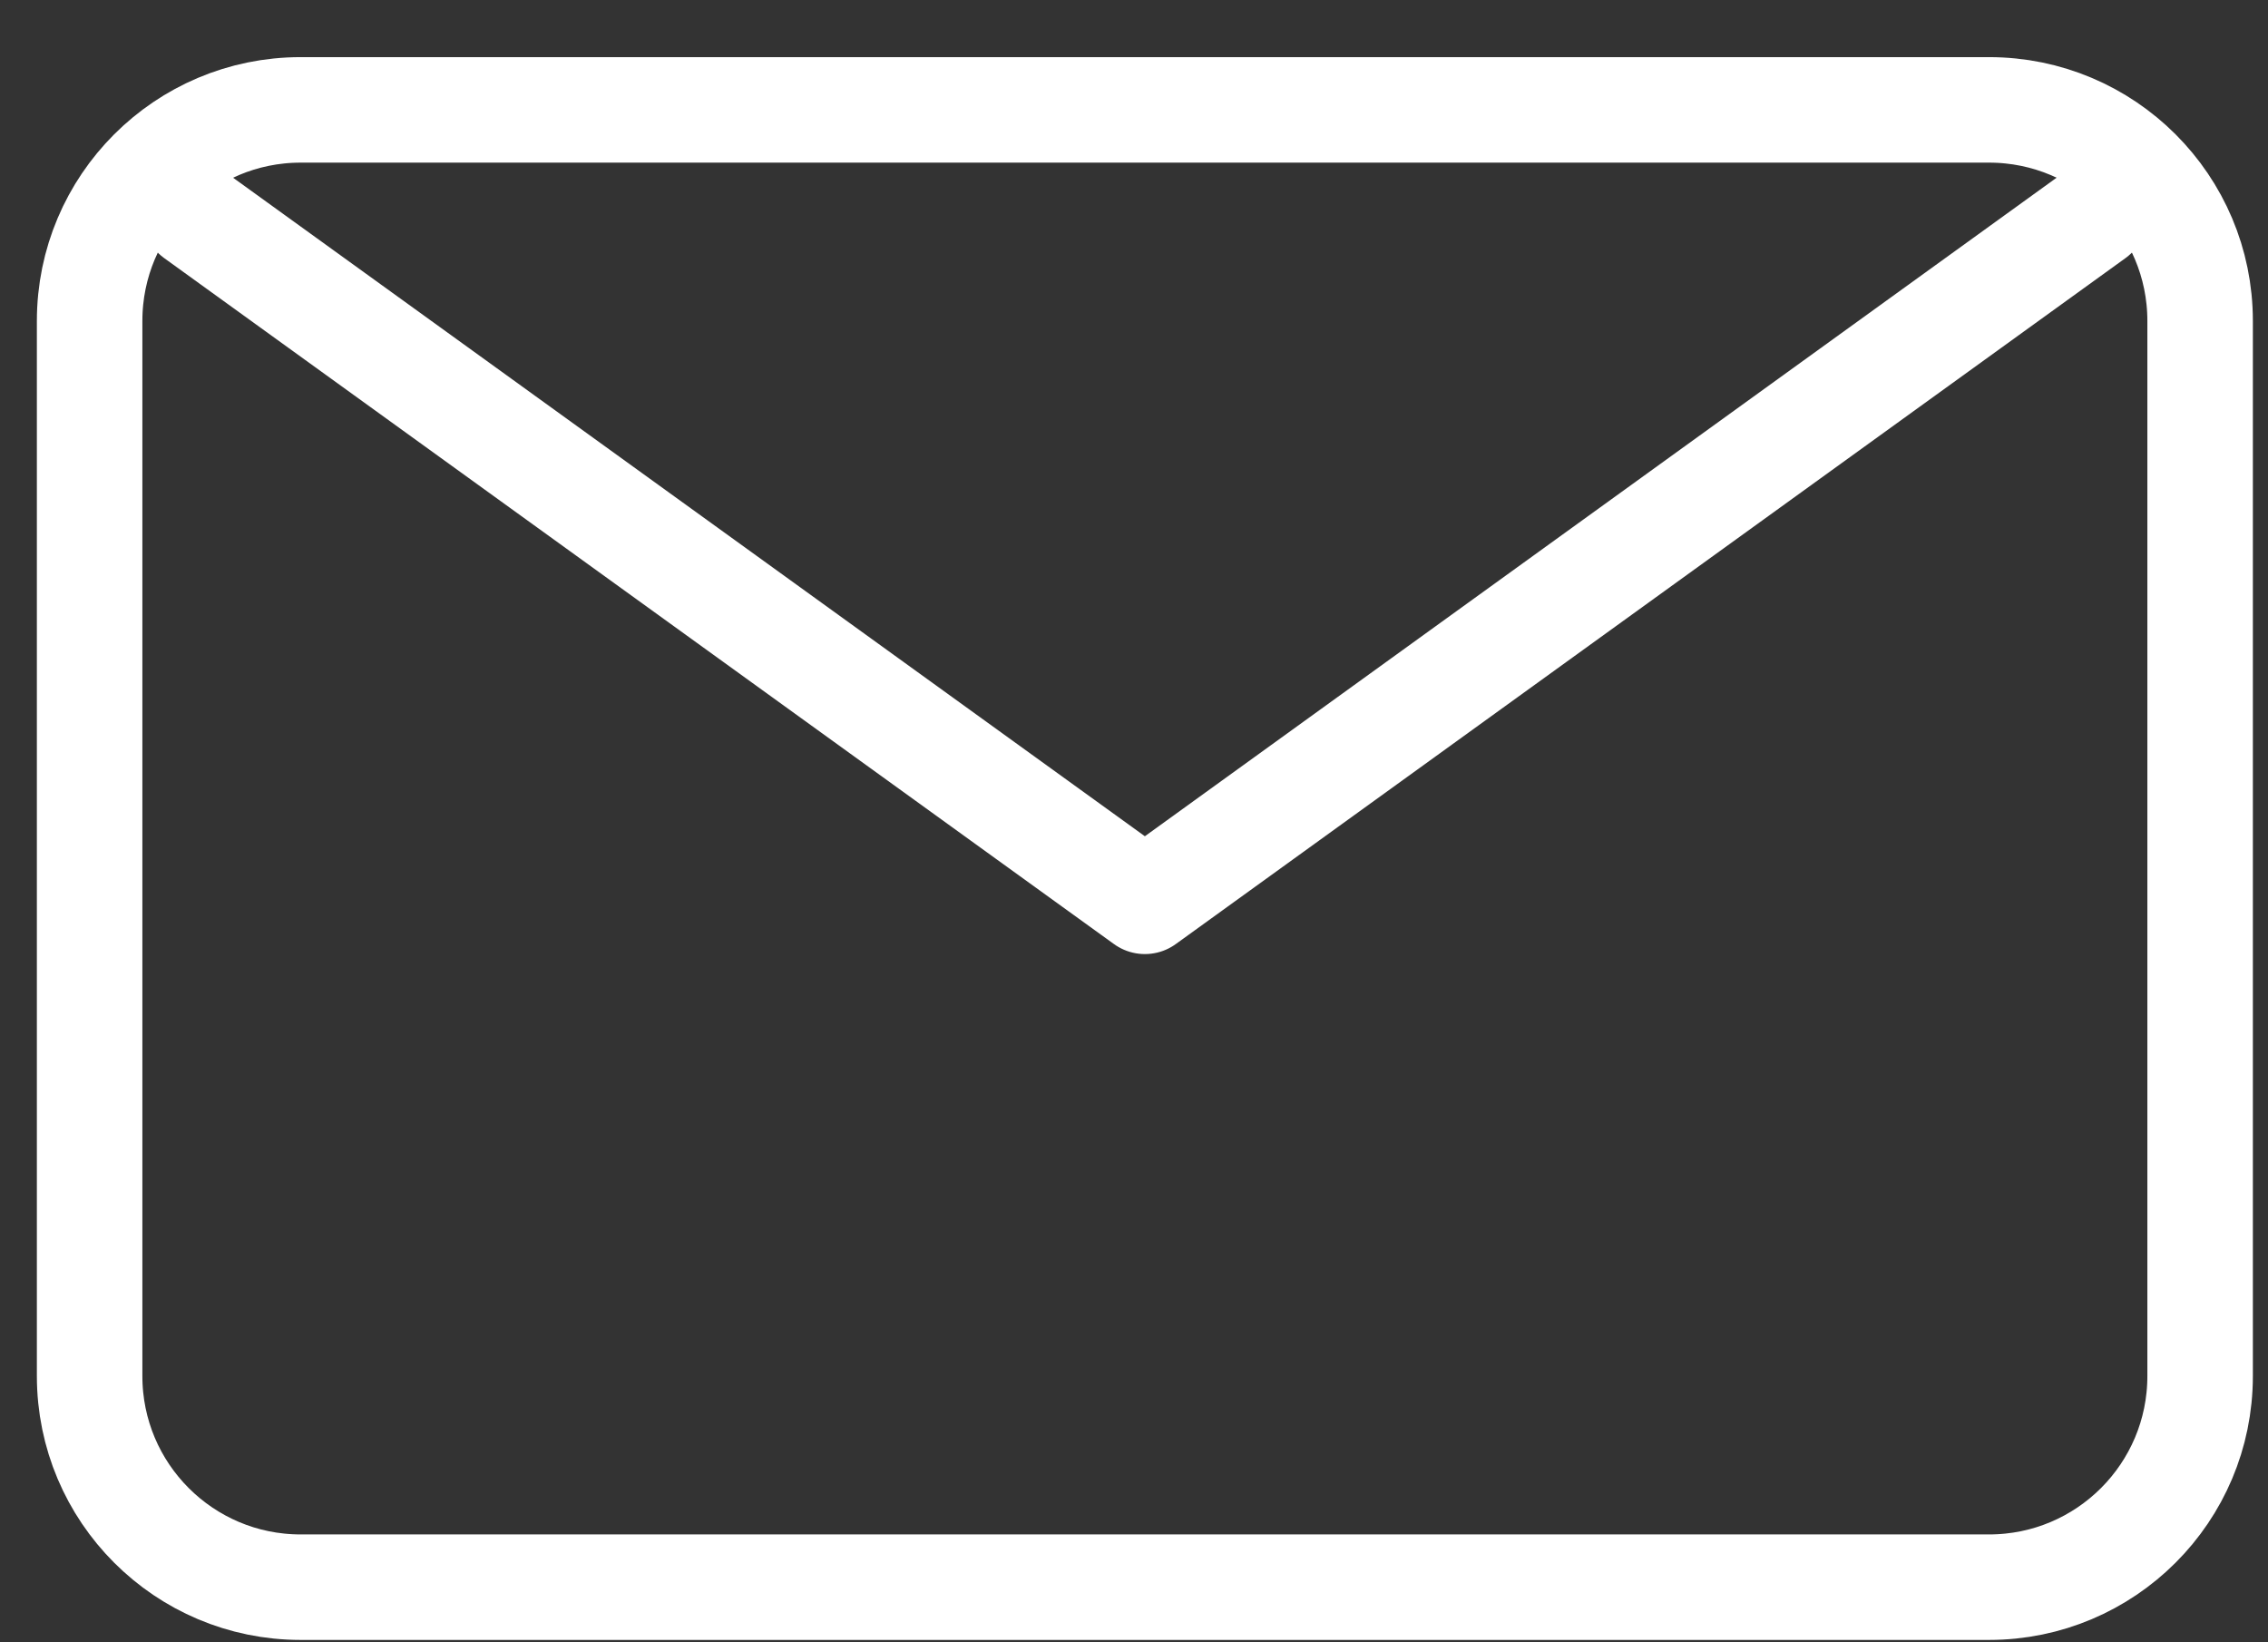
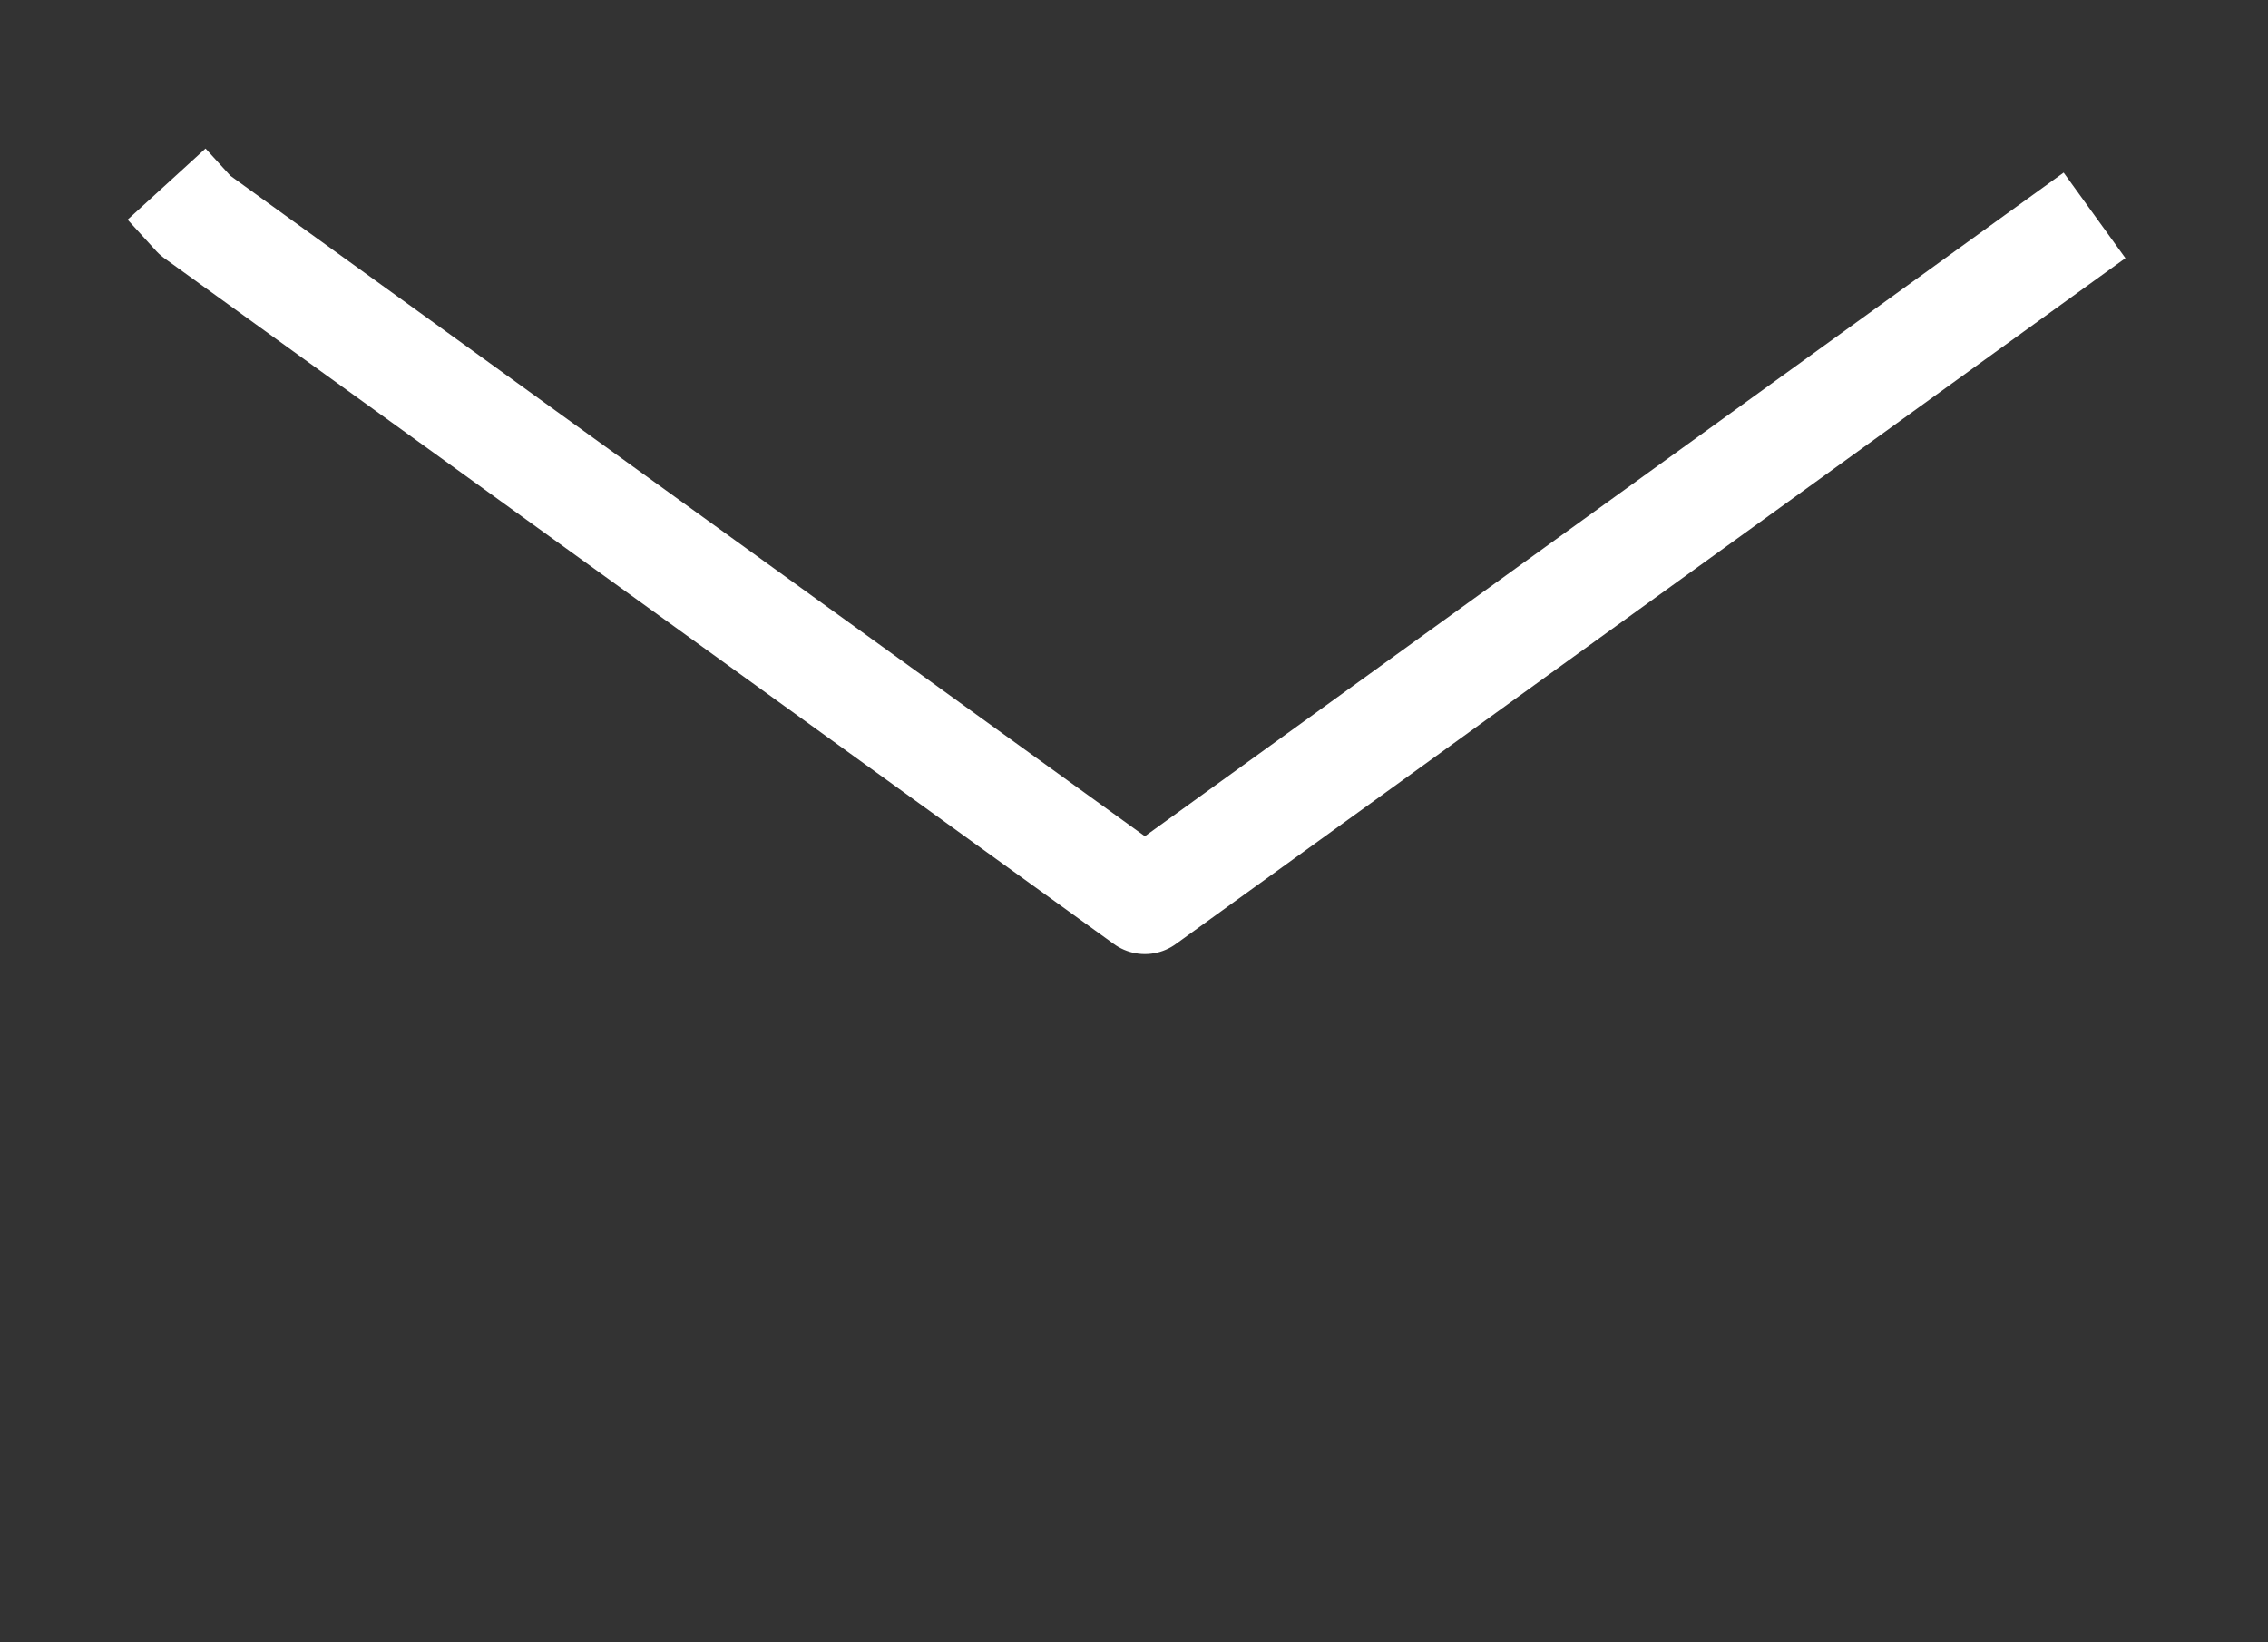
<svg xmlns="http://www.w3.org/2000/svg" width="29" height="21" viewBox="0 0 29 21" fill="none">
  <rect x="0" y="0" width="29" height="21" fill="#333333" stroke="none" />
-   <path d="M1.146 4.103C1.146 2.613 2.354 1.405 3.844 1.405H25.433C26.924 1.405 28.132 2.613 28.132 4.103V17.596C28.132 19.087 26.924 20.295 25.433 20.295H3.844C2.354 20.295 1.146 19.087 1.146 17.596V4.103Z" stroke="white" stroke-width="1.349" stroke-linecap="round" stroke-linejoin="round" />
-   <path d="M2.13 2.354L2.495 2.754L14.639 11.525L26.782 2.754L27.201 2.354" stroke="white" stroke-width="1.349" stroke-linejoin="round" />
+   <path d="M2.13 2.354L2.495 2.754L14.639 11.525L26.782 2.754" stroke="white" stroke-width="1.349" stroke-linejoin="round" />
</svg>